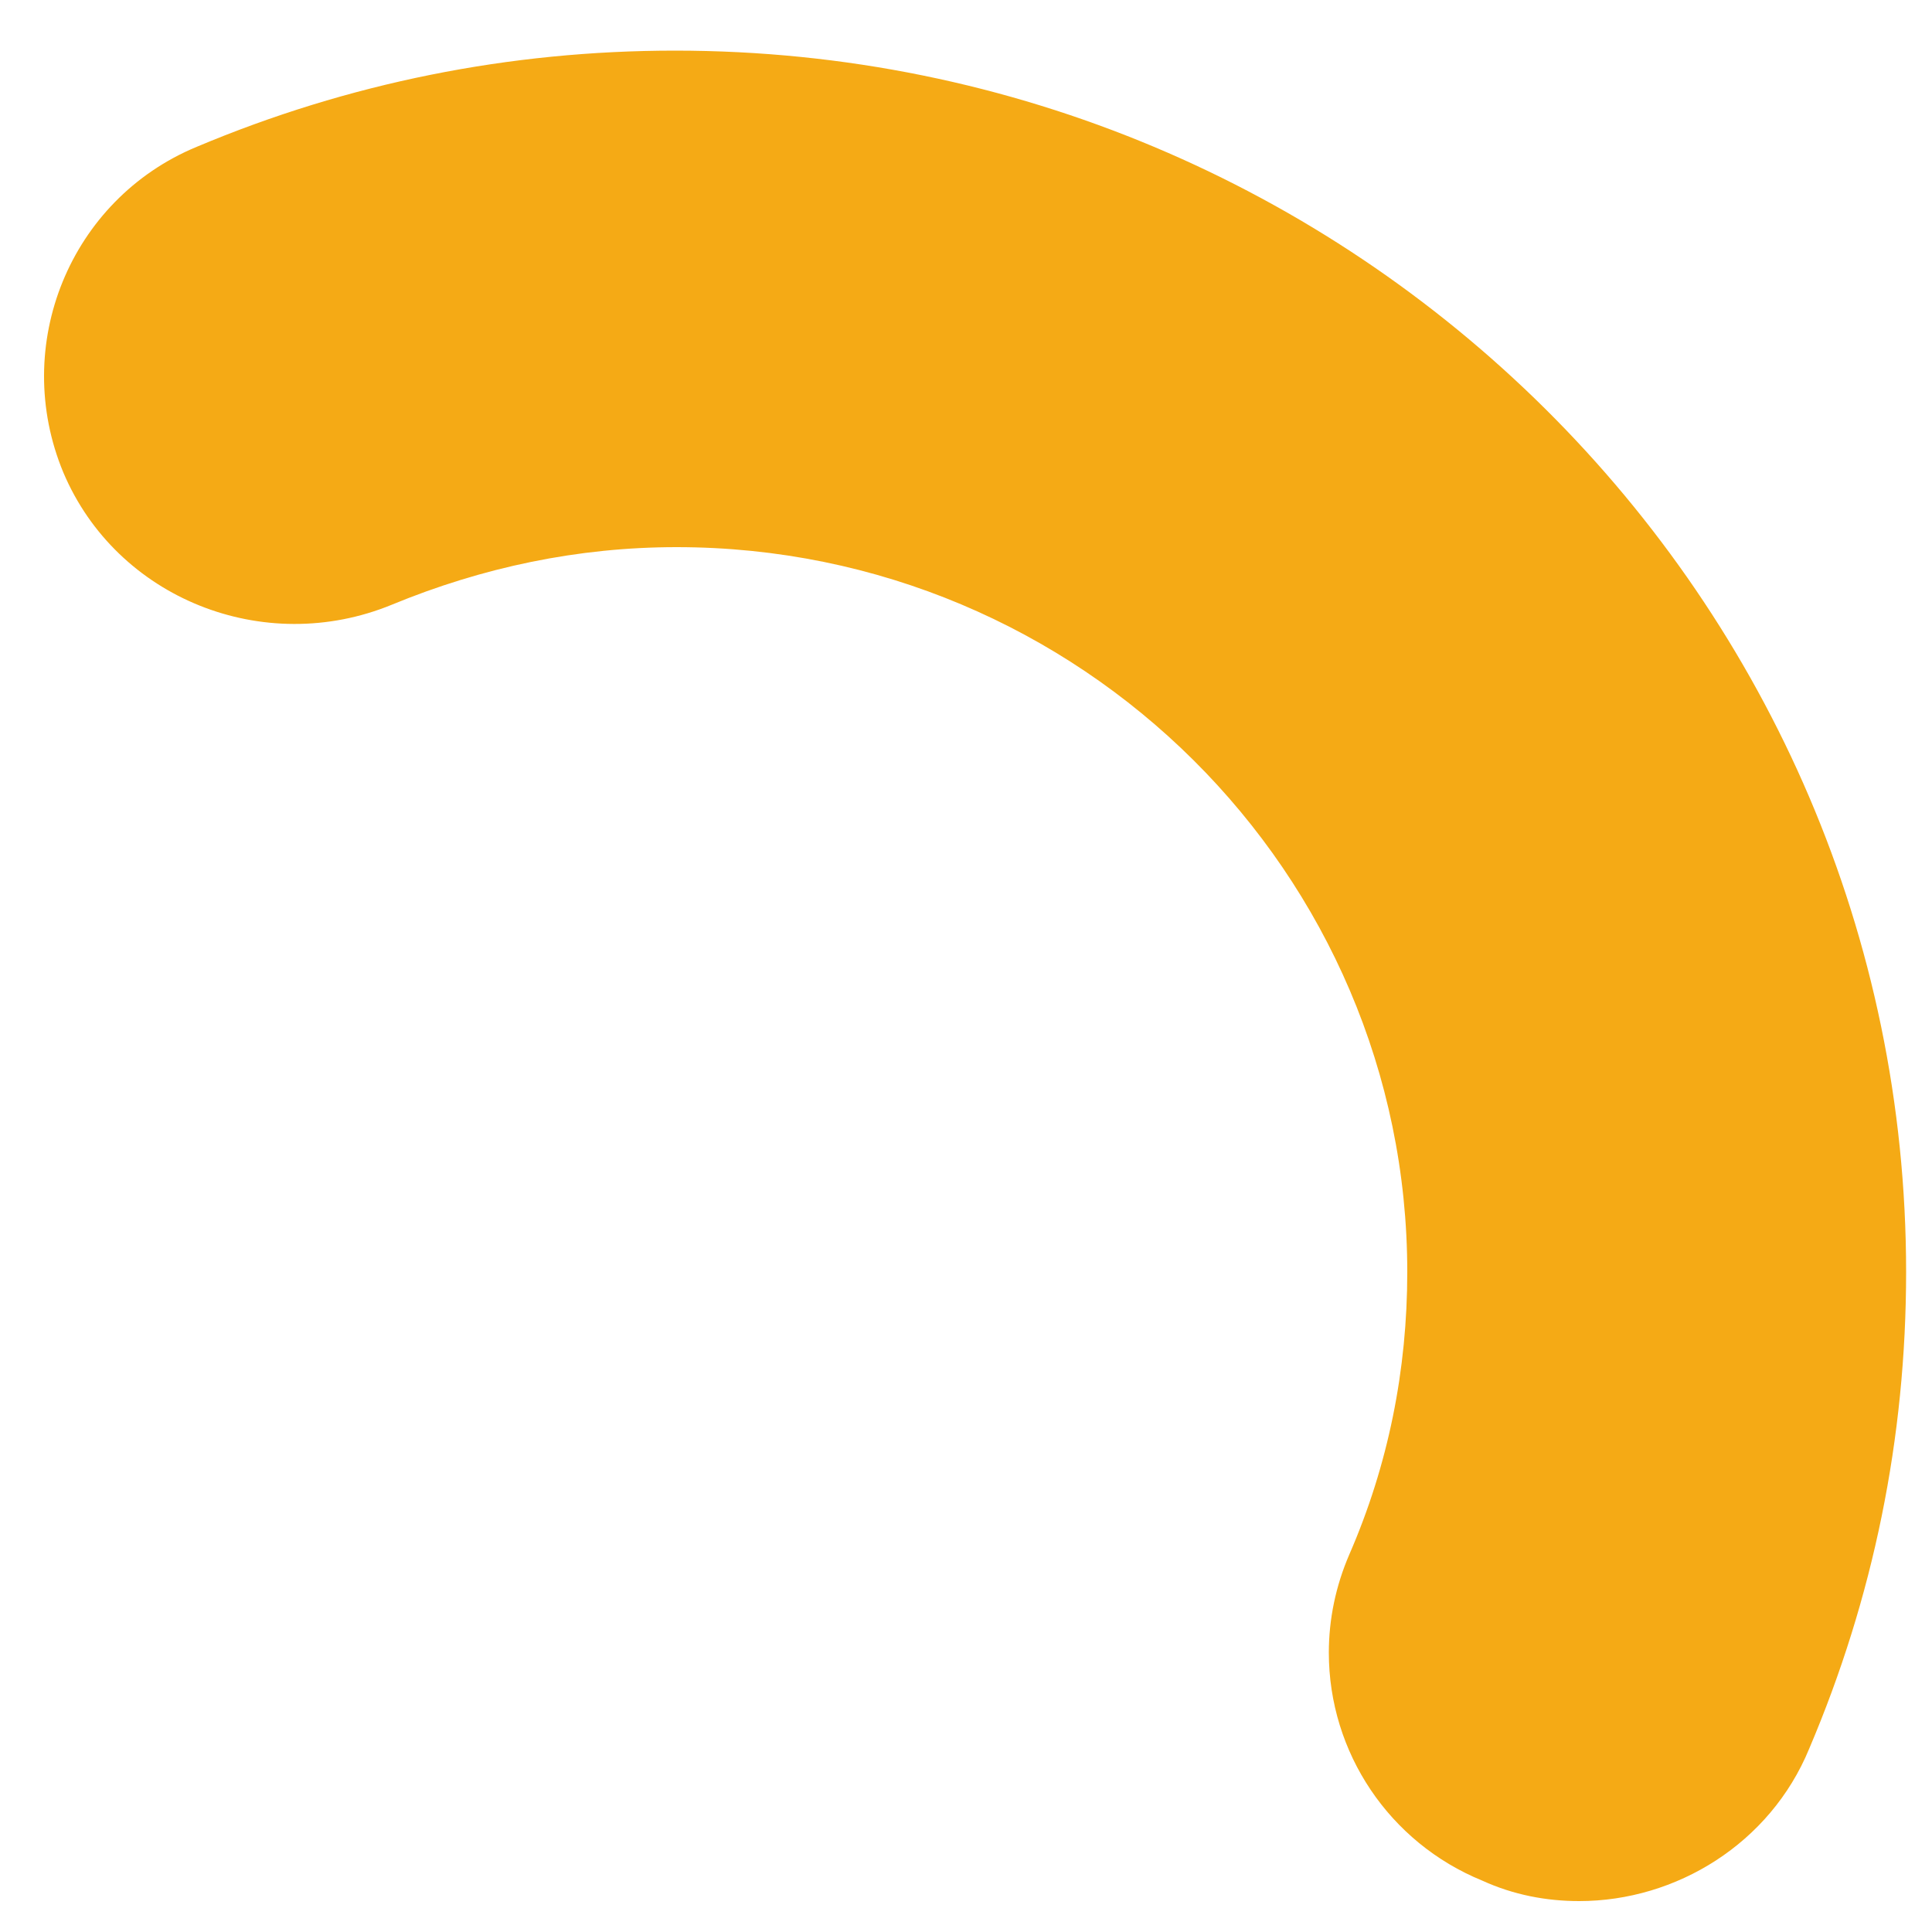
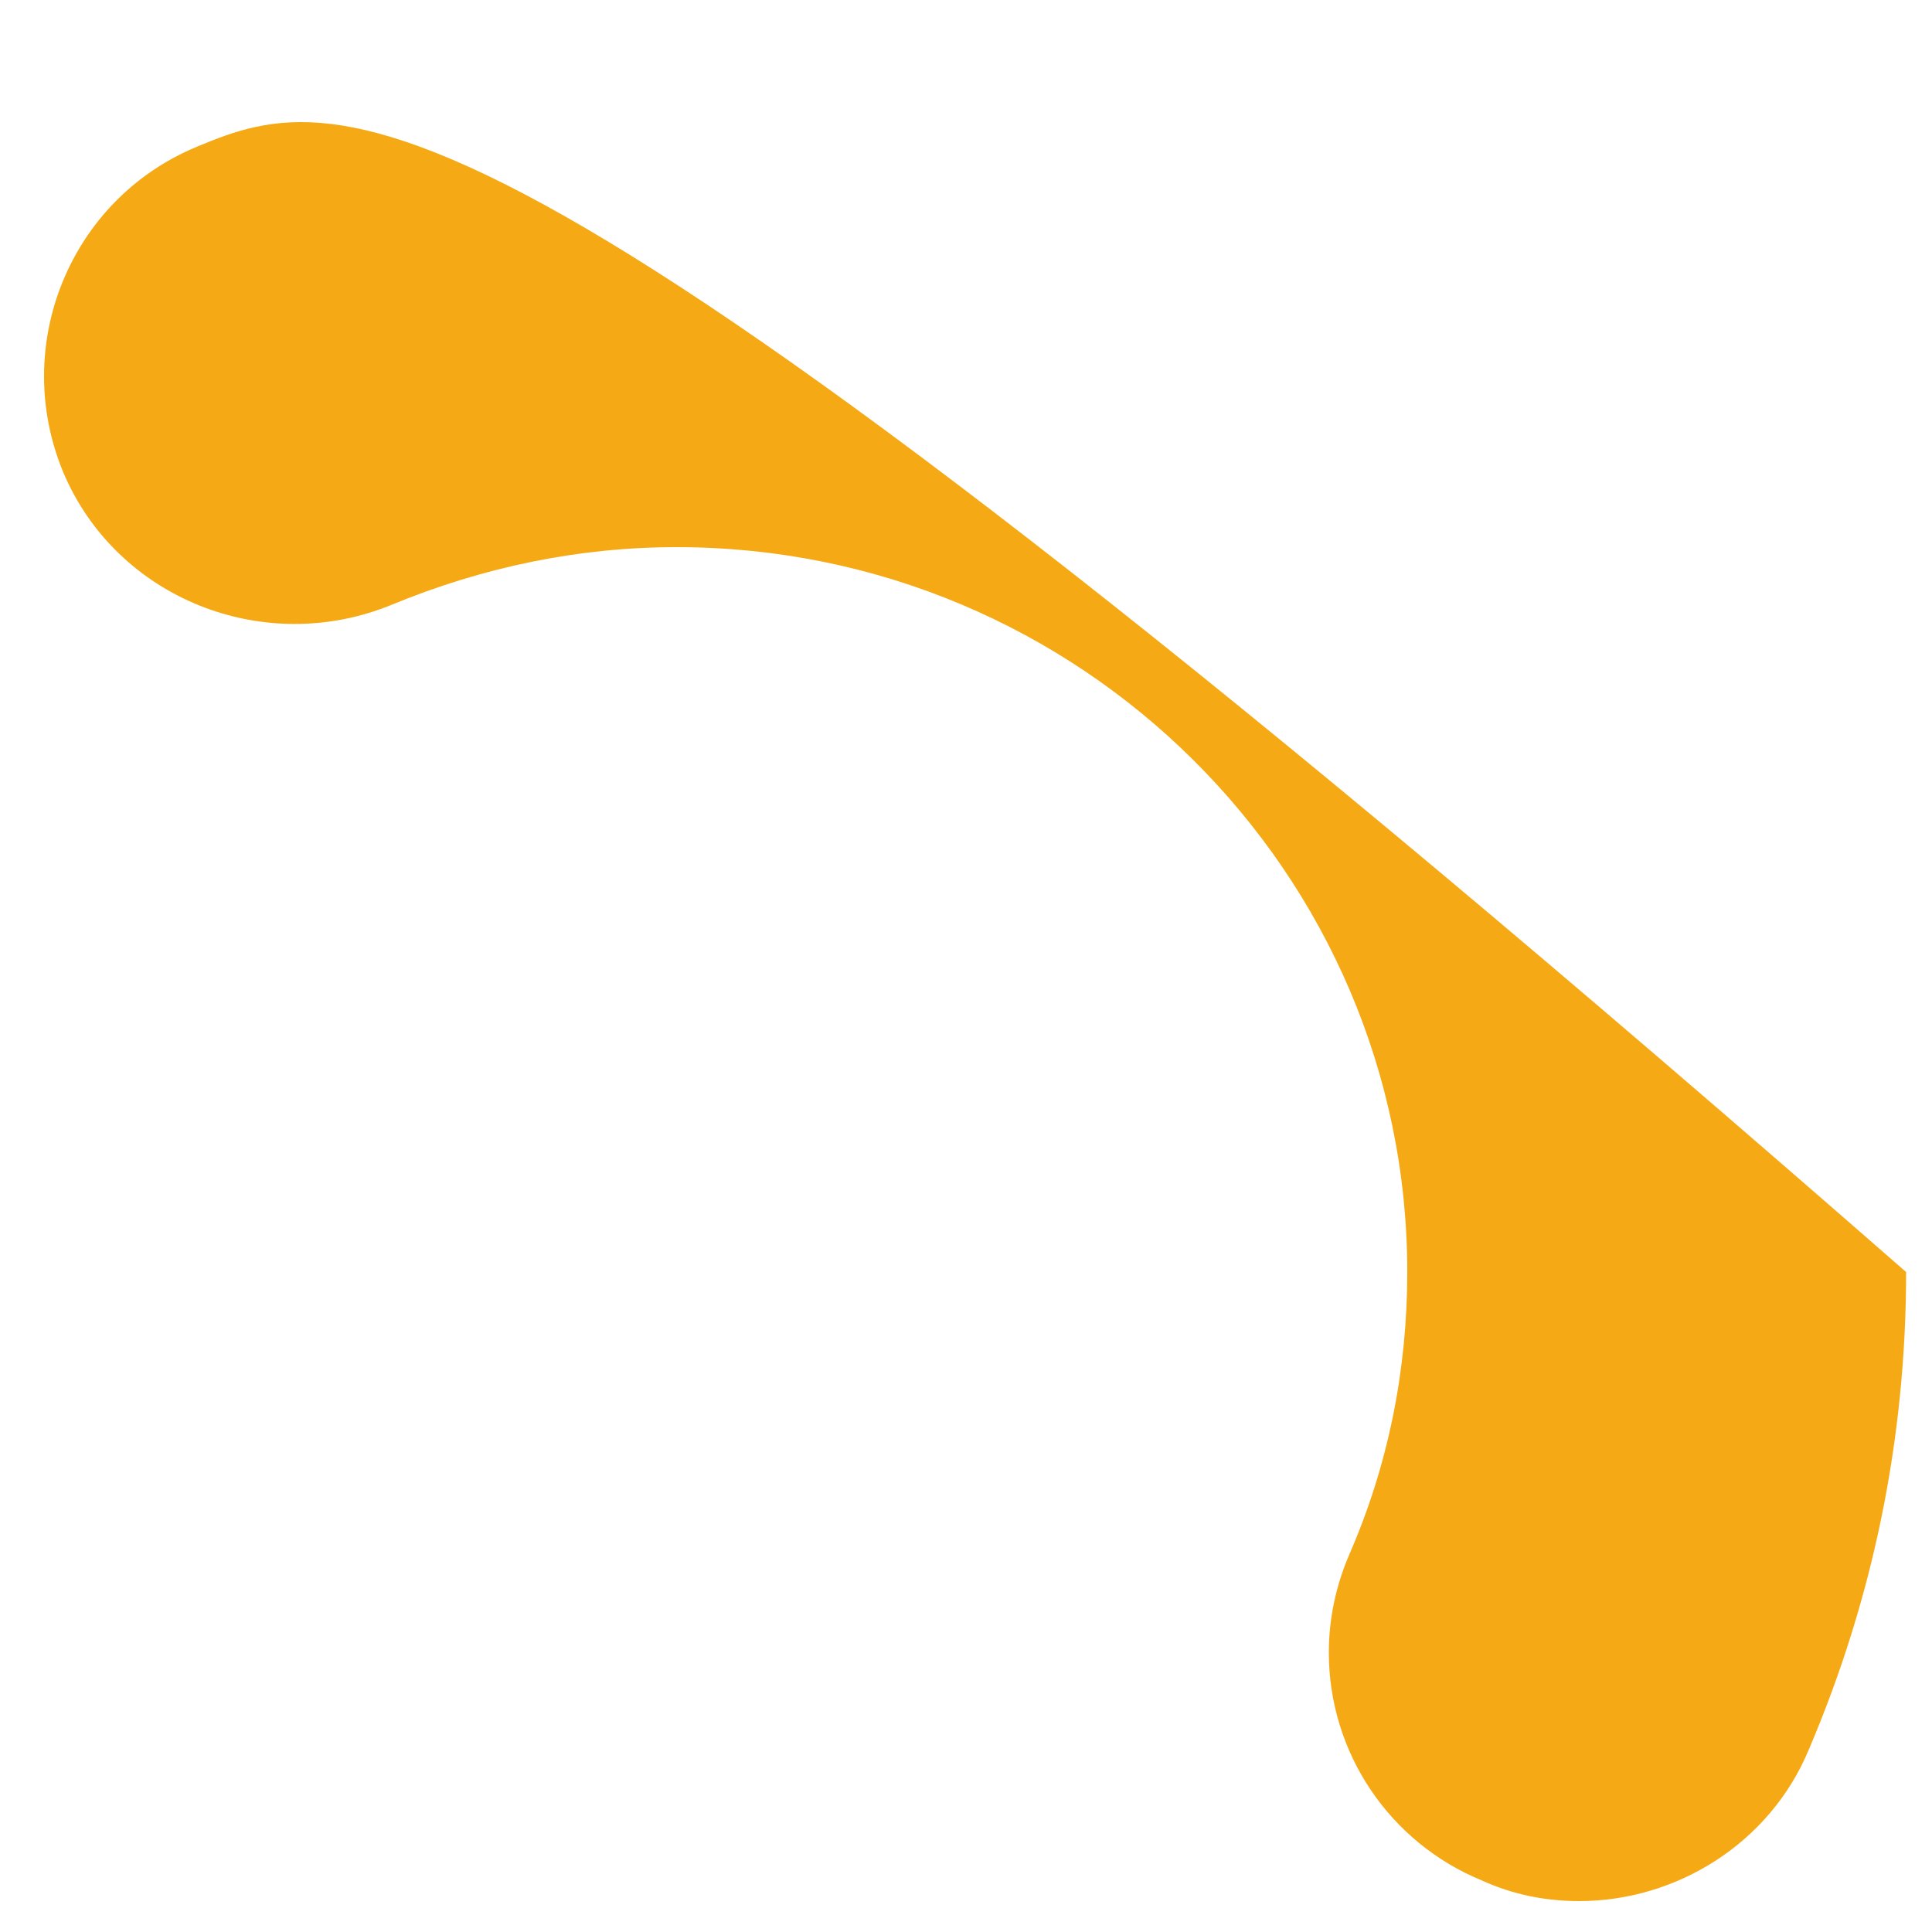
<svg xmlns="http://www.w3.org/2000/svg" version="1.1" width="5px" height="5px">
  <g transform="matrix(1 0 0 1 -460 -343 )">
-     <path d="M 3.836 4.867  C 3.917 4.904  4.002 4.92  4.087 4.92  C 4.338 4.92  4.581 4.771  4.682 4.526  C 4.848 4.136  4.933 3.722  4.933 3.292  C 4.933 1.549  3.504 0.131  1.747 0.131  C 1.318 0.131  0.901 0.215  0.509 0.38  C 0.181 0.516  0.027 0.894  0.164 1.223  C 0.302 1.549  0.683 1.701  1.014 1.565  C 1.249 1.468  1.496 1.416  1.751 1.416  C 2.796 1.416  3.642 2.26  3.642 3.292  C 3.642 3.545  3.593 3.791  3.492 4.023  C 3.457 4.104  3.439 4.19  3.439 4.277  C 3.439 4.536  3.596 4.769  3.836 4.867  Z " fill-rule="nonzero" fill="#f5aa15" stroke="none" transform="matrix(1 0 0 1 460 343 )" />
+     <path d="M 3.836 4.867  C 3.917 4.904  4.002 4.92  4.087 4.92  C 4.338 4.92  4.581 4.771  4.682 4.526  C 4.848 4.136  4.933 3.722  4.933 3.292  C 1.318 0.131  0.901 0.215  0.509 0.38  C 0.181 0.516  0.027 0.894  0.164 1.223  C 0.302 1.549  0.683 1.701  1.014 1.565  C 1.249 1.468  1.496 1.416  1.751 1.416  C 2.796 1.416  3.642 2.26  3.642 3.292  C 3.642 3.545  3.593 3.791  3.492 4.023  C 3.457 4.104  3.439 4.19  3.439 4.277  C 3.439 4.536  3.596 4.769  3.836 4.867  Z " fill-rule="nonzero" fill="#f5aa15" stroke="none" transform="matrix(1 0 0 1 460 343 )" />
  </g>
</svg>